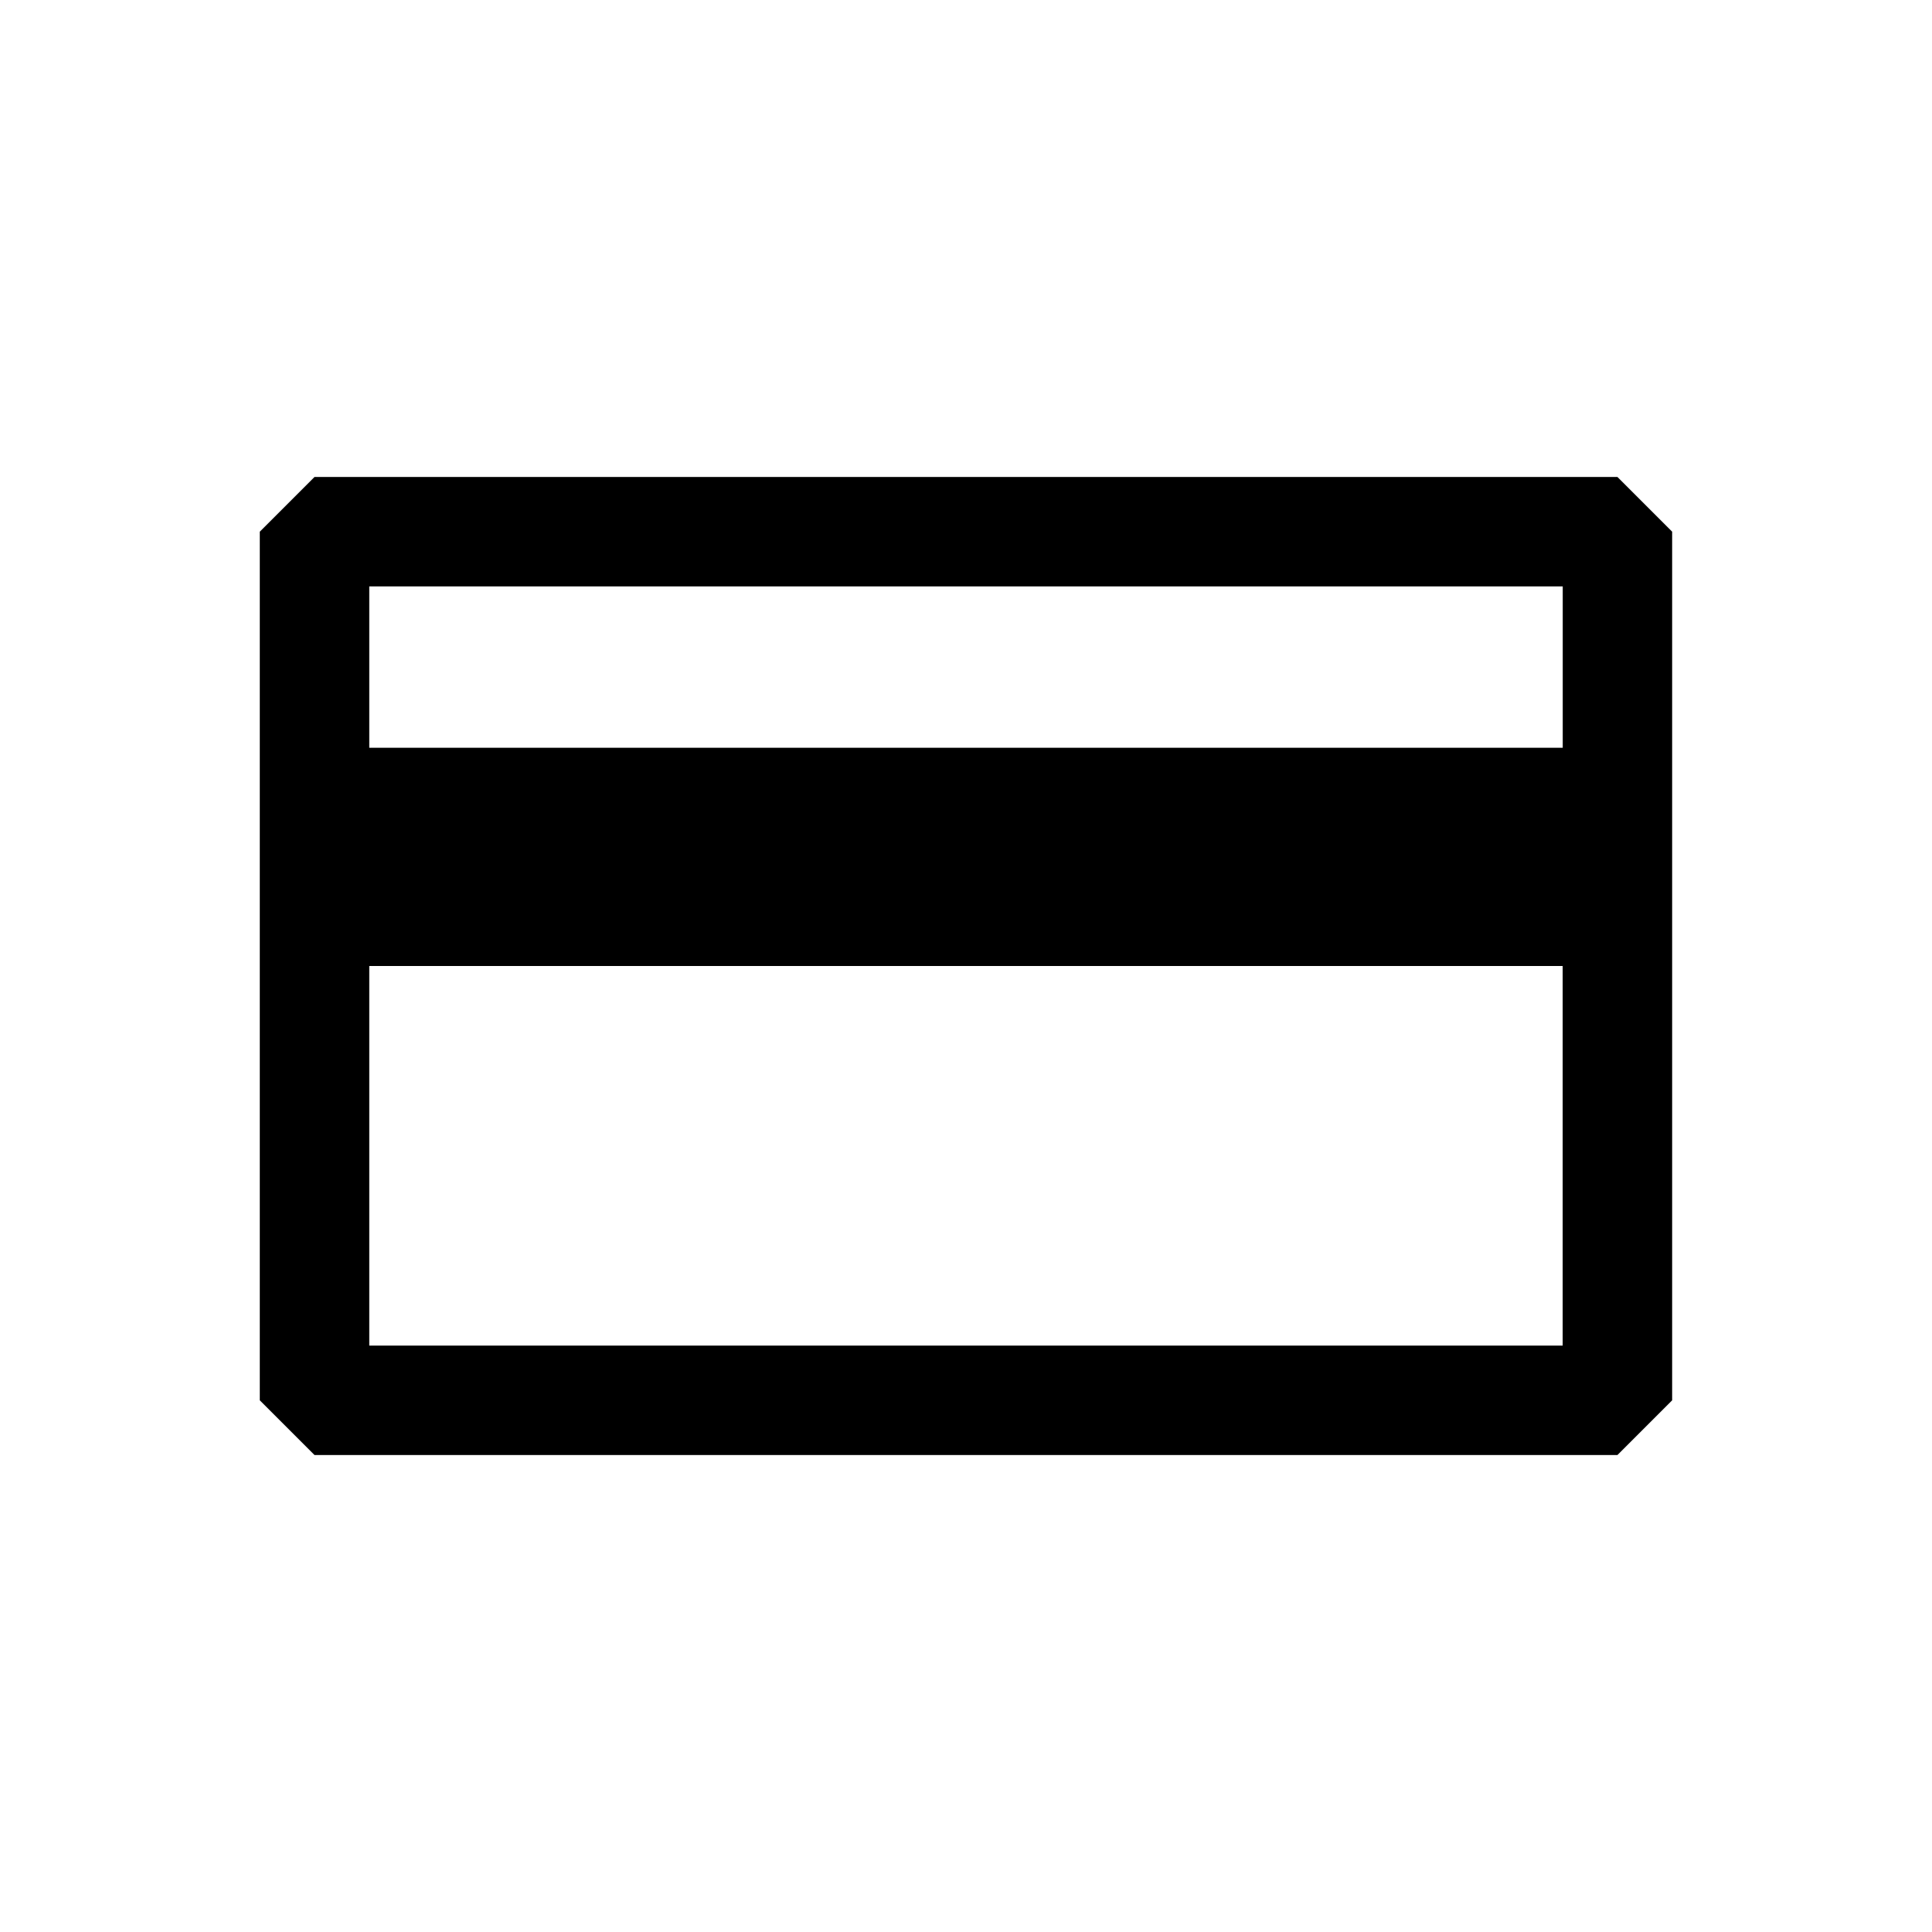
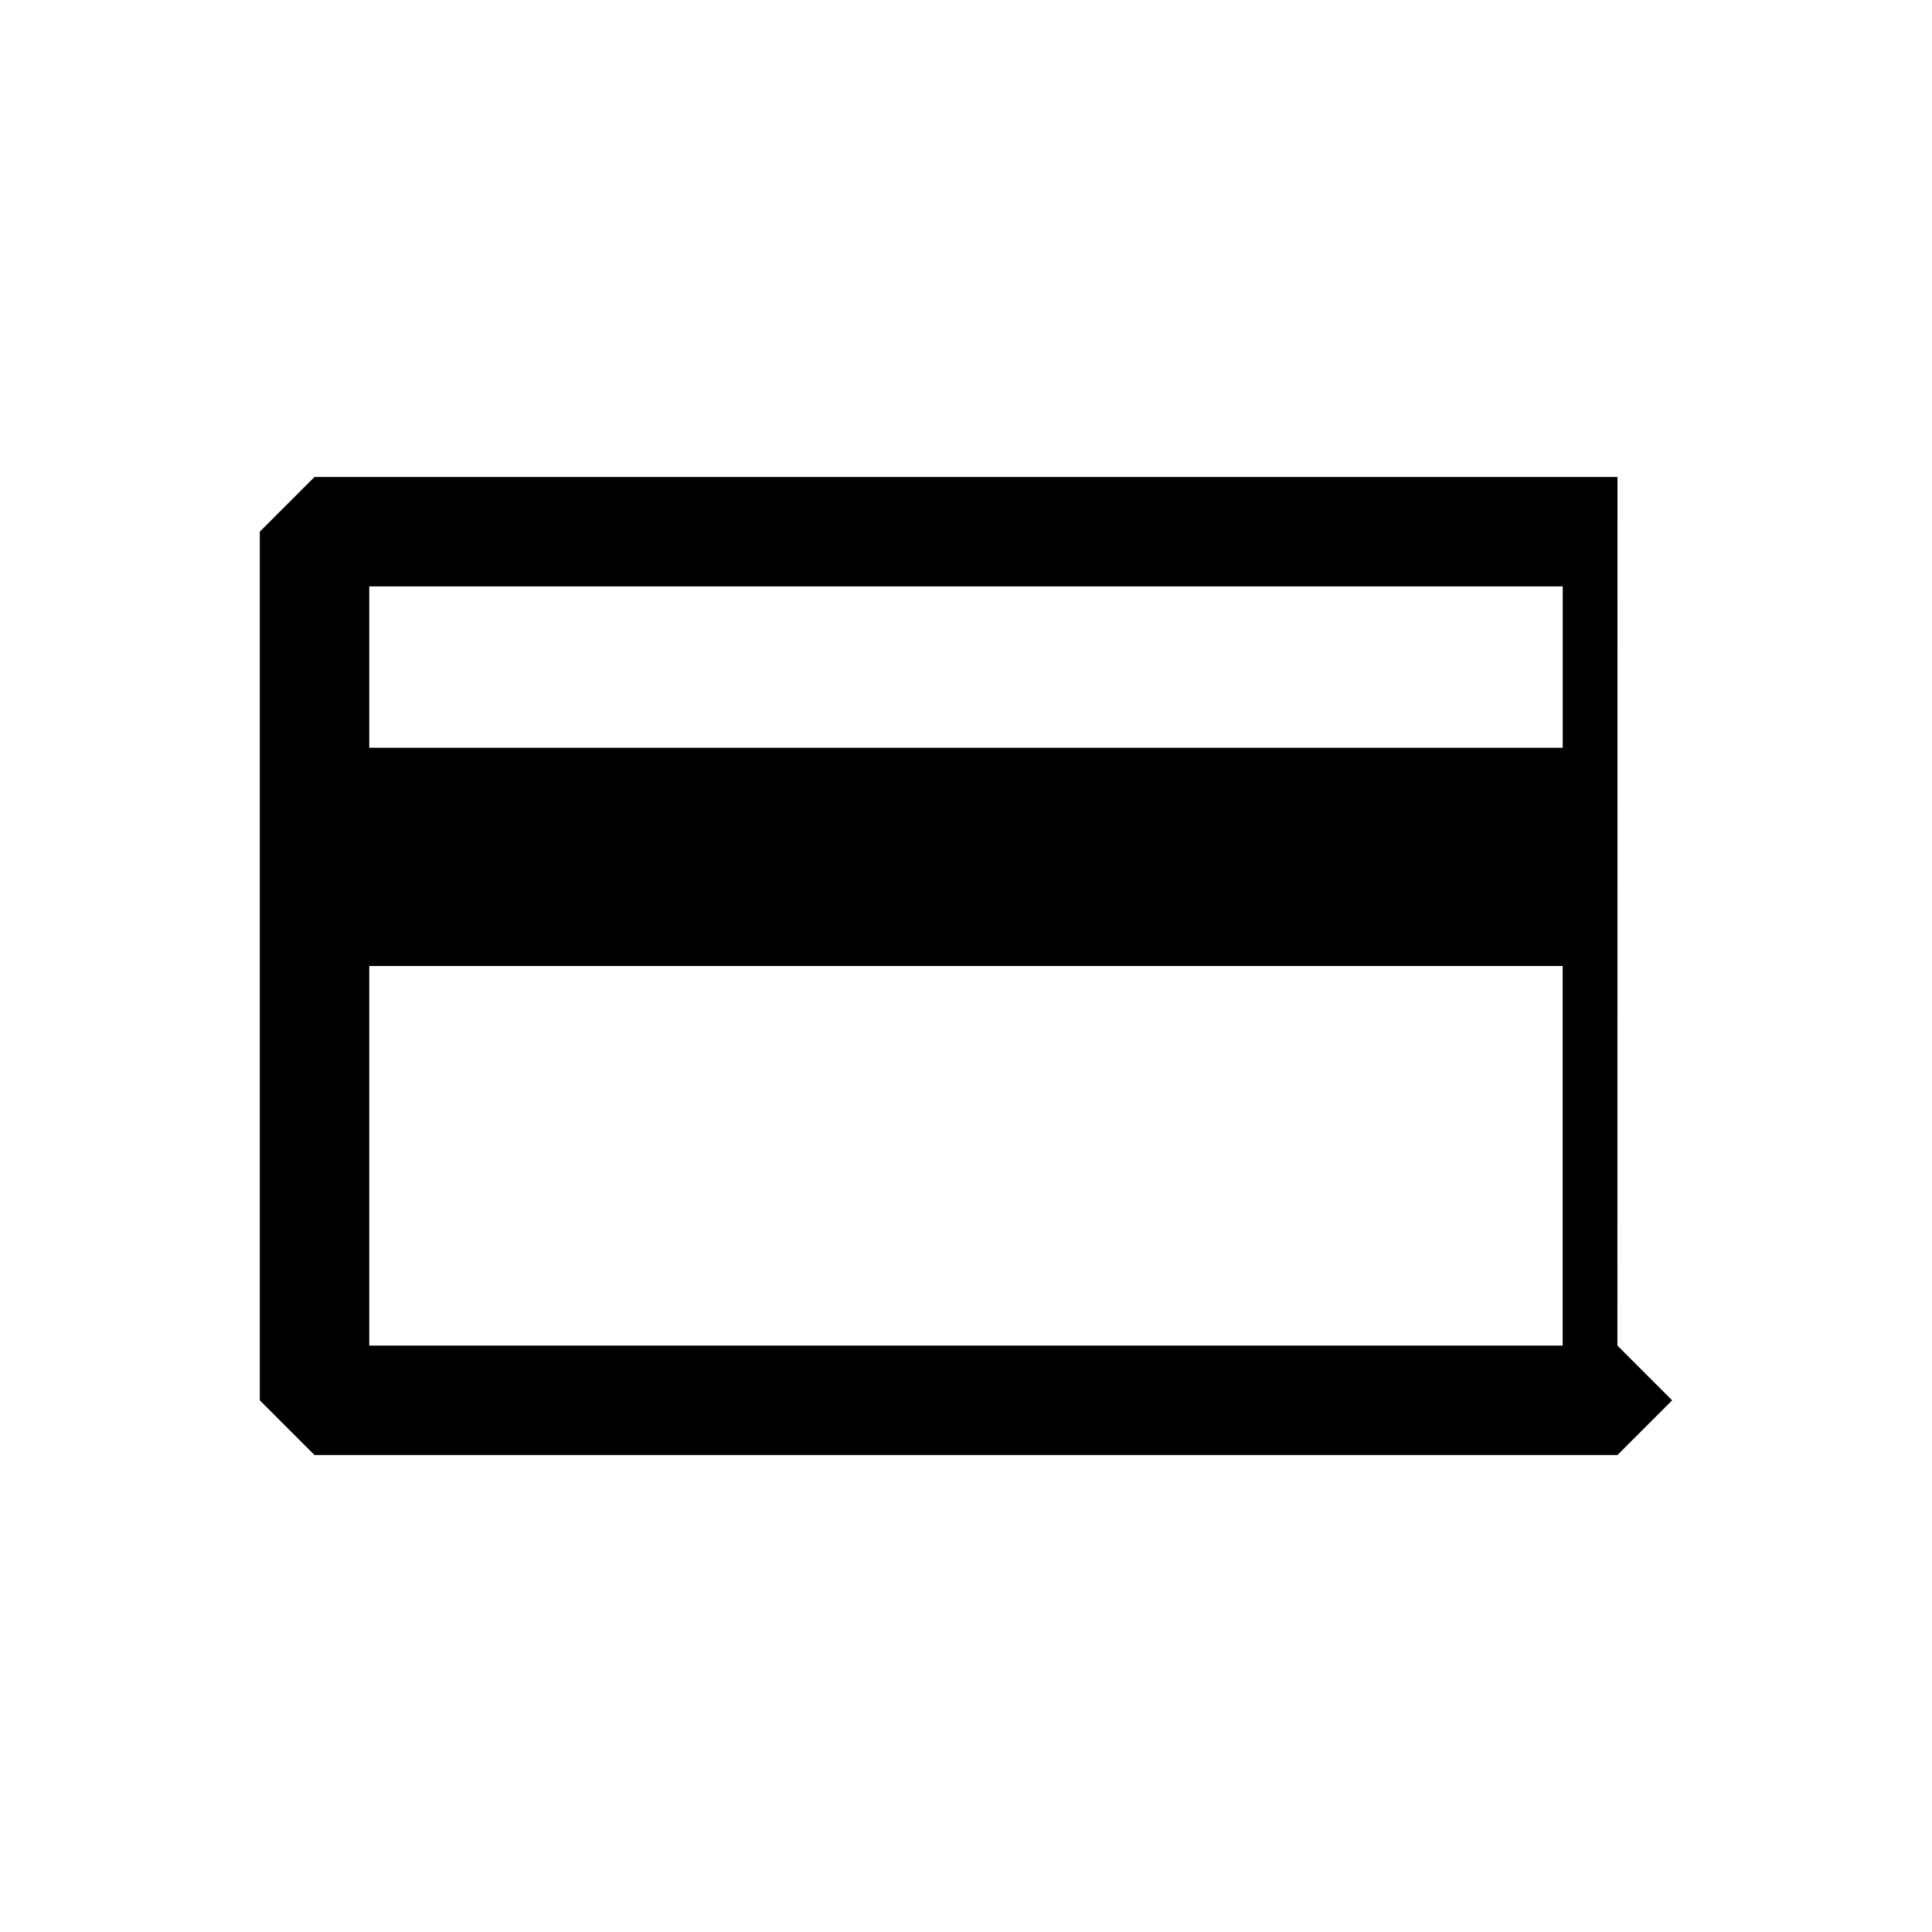
<svg xmlns="http://www.w3.org/2000/svg" version="1.1" viewBox="0 0 300 300">
  <g>
    <g id="Layer_1">
-       <path d="M251.16,74.06H48.84l-8.5,8.5v134.88l8.5,8.5h202.31l8.5-8.5V82.56l-8.5-8.5ZM242.66,91.06v25.05H57.34v-25.05h185.31ZM57.34,208.94v-58.94h185.31v58.94H57.34Z" />
+       <path d="M251.16,74.06H48.84l-8.5,8.5v134.88l8.5,8.5h202.31l8.5-8.5l-8.5-8.5ZM242.66,91.06v25.05H57.34v-25.05h185.31ZM57.34,208.94v-58.94h185.31v58.94H57.34Z" />
    </g>
  </g>
</svg>